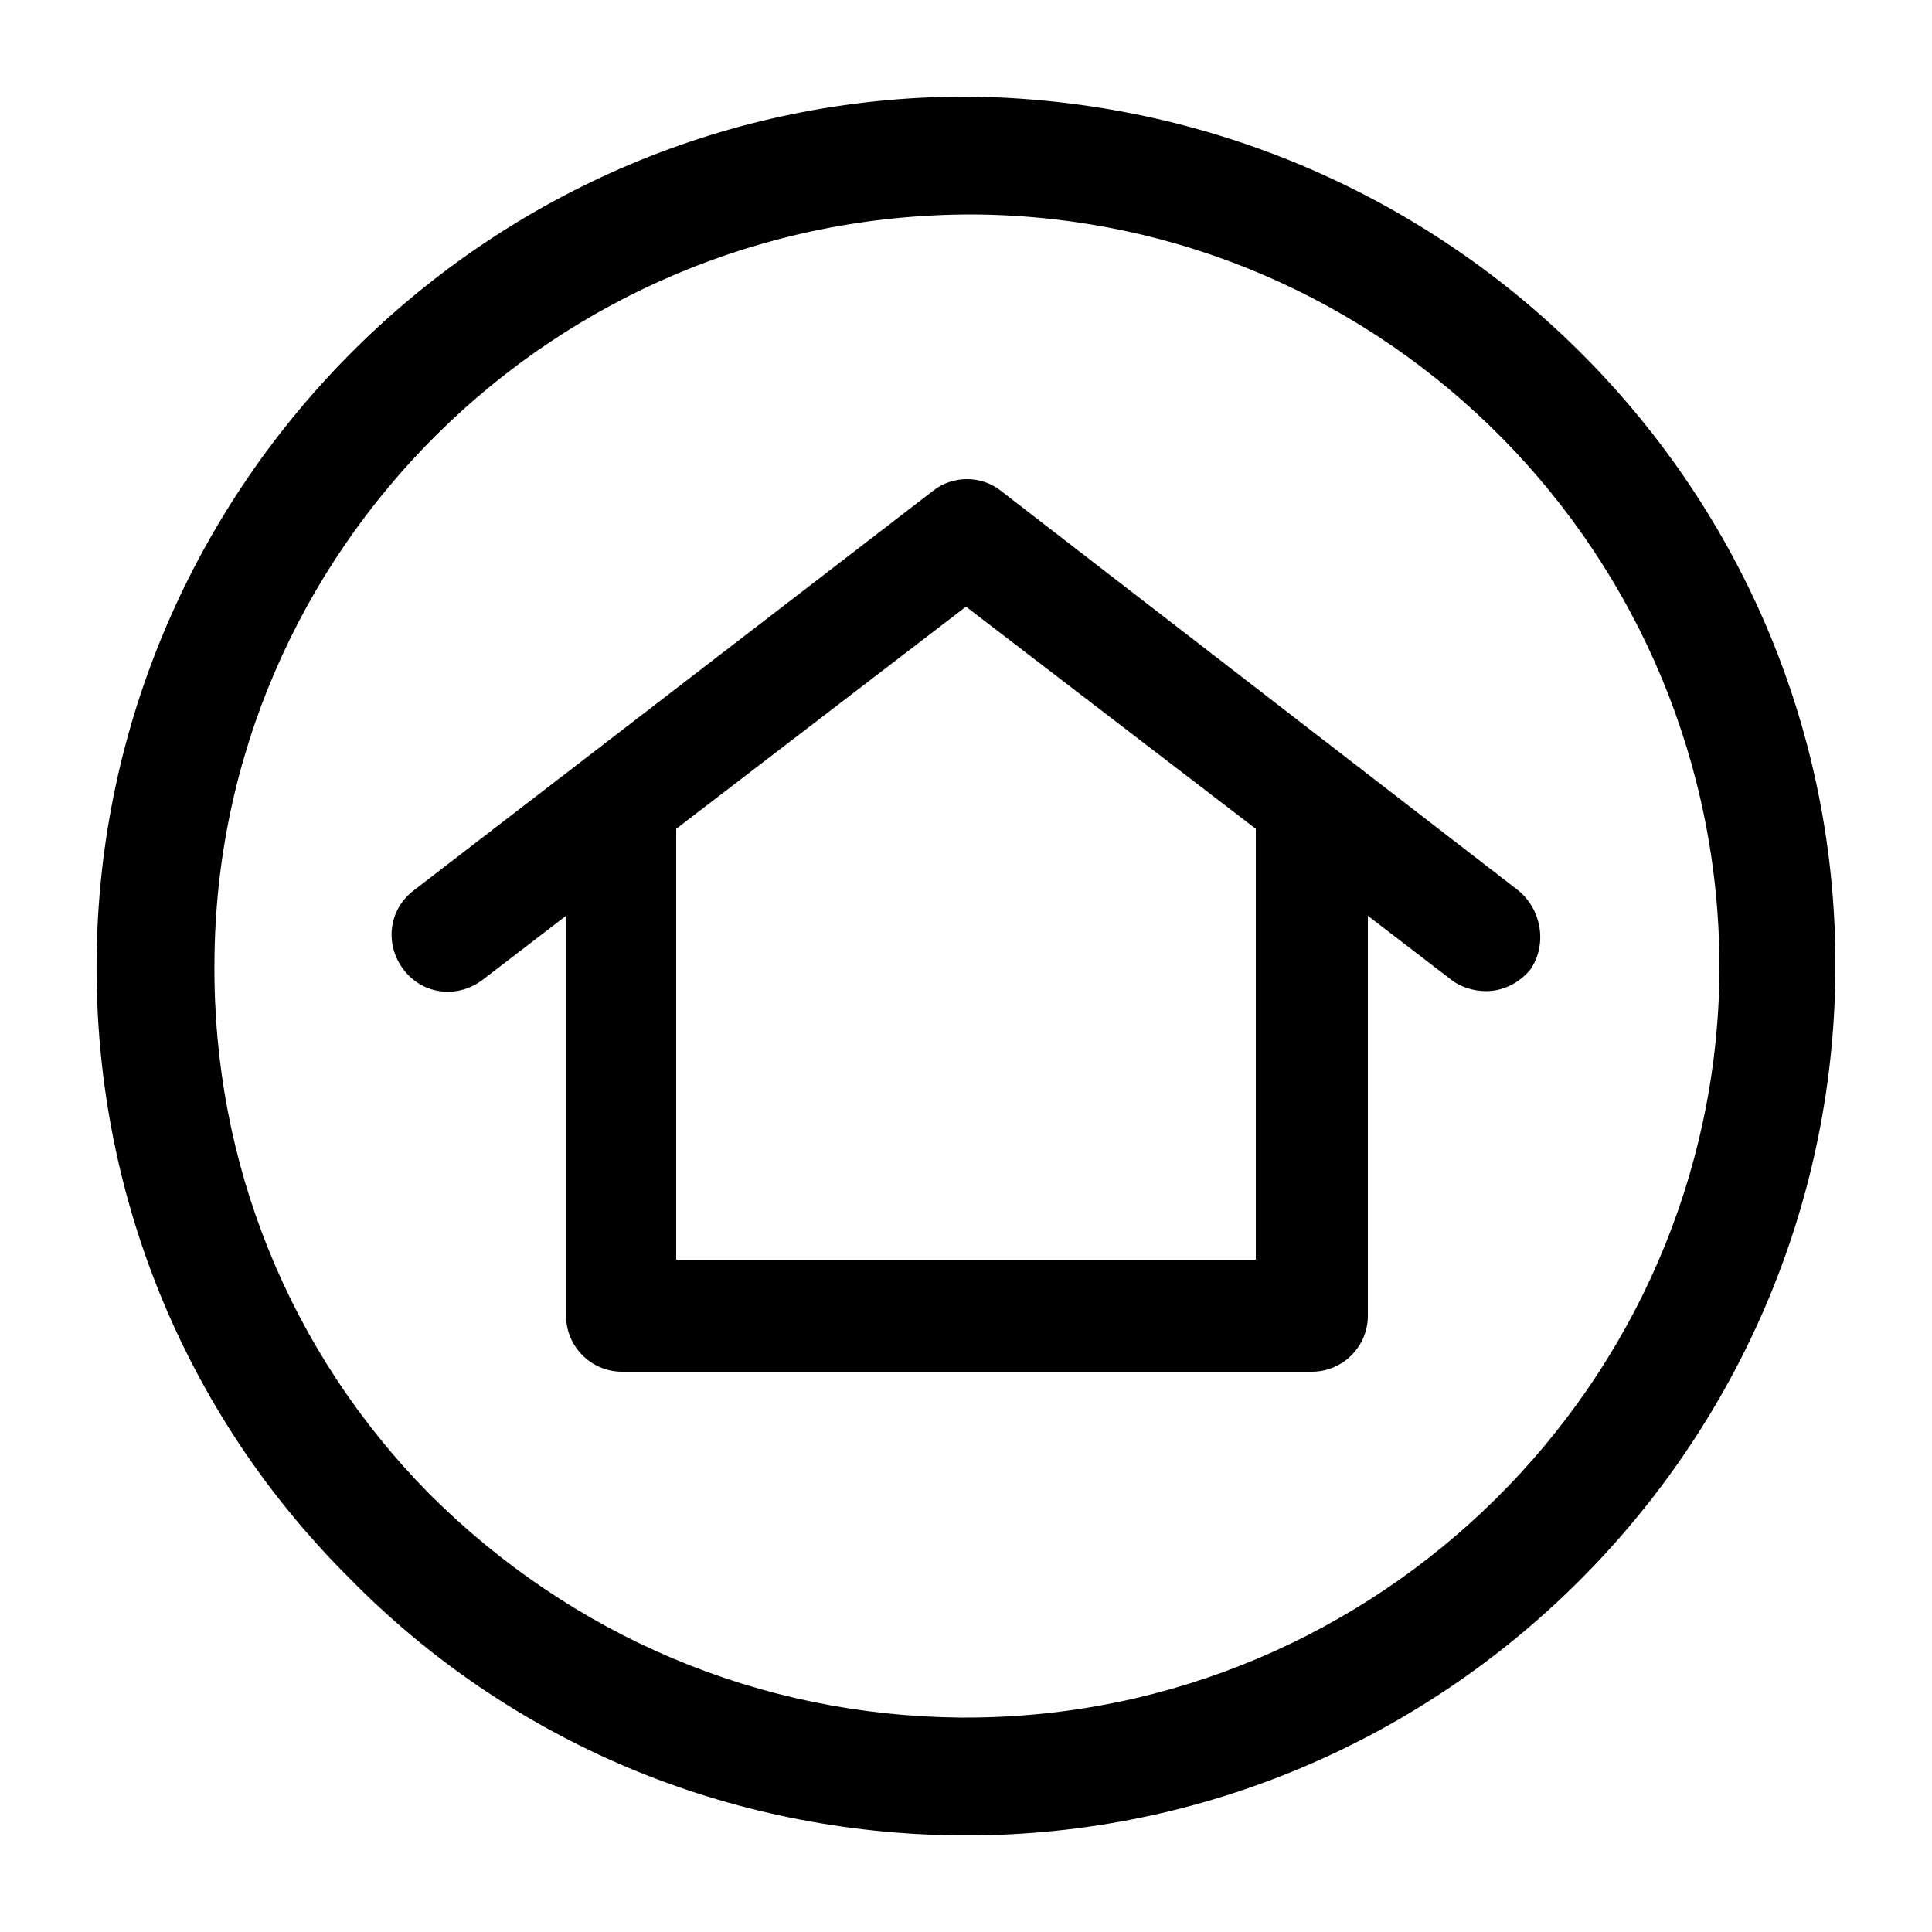
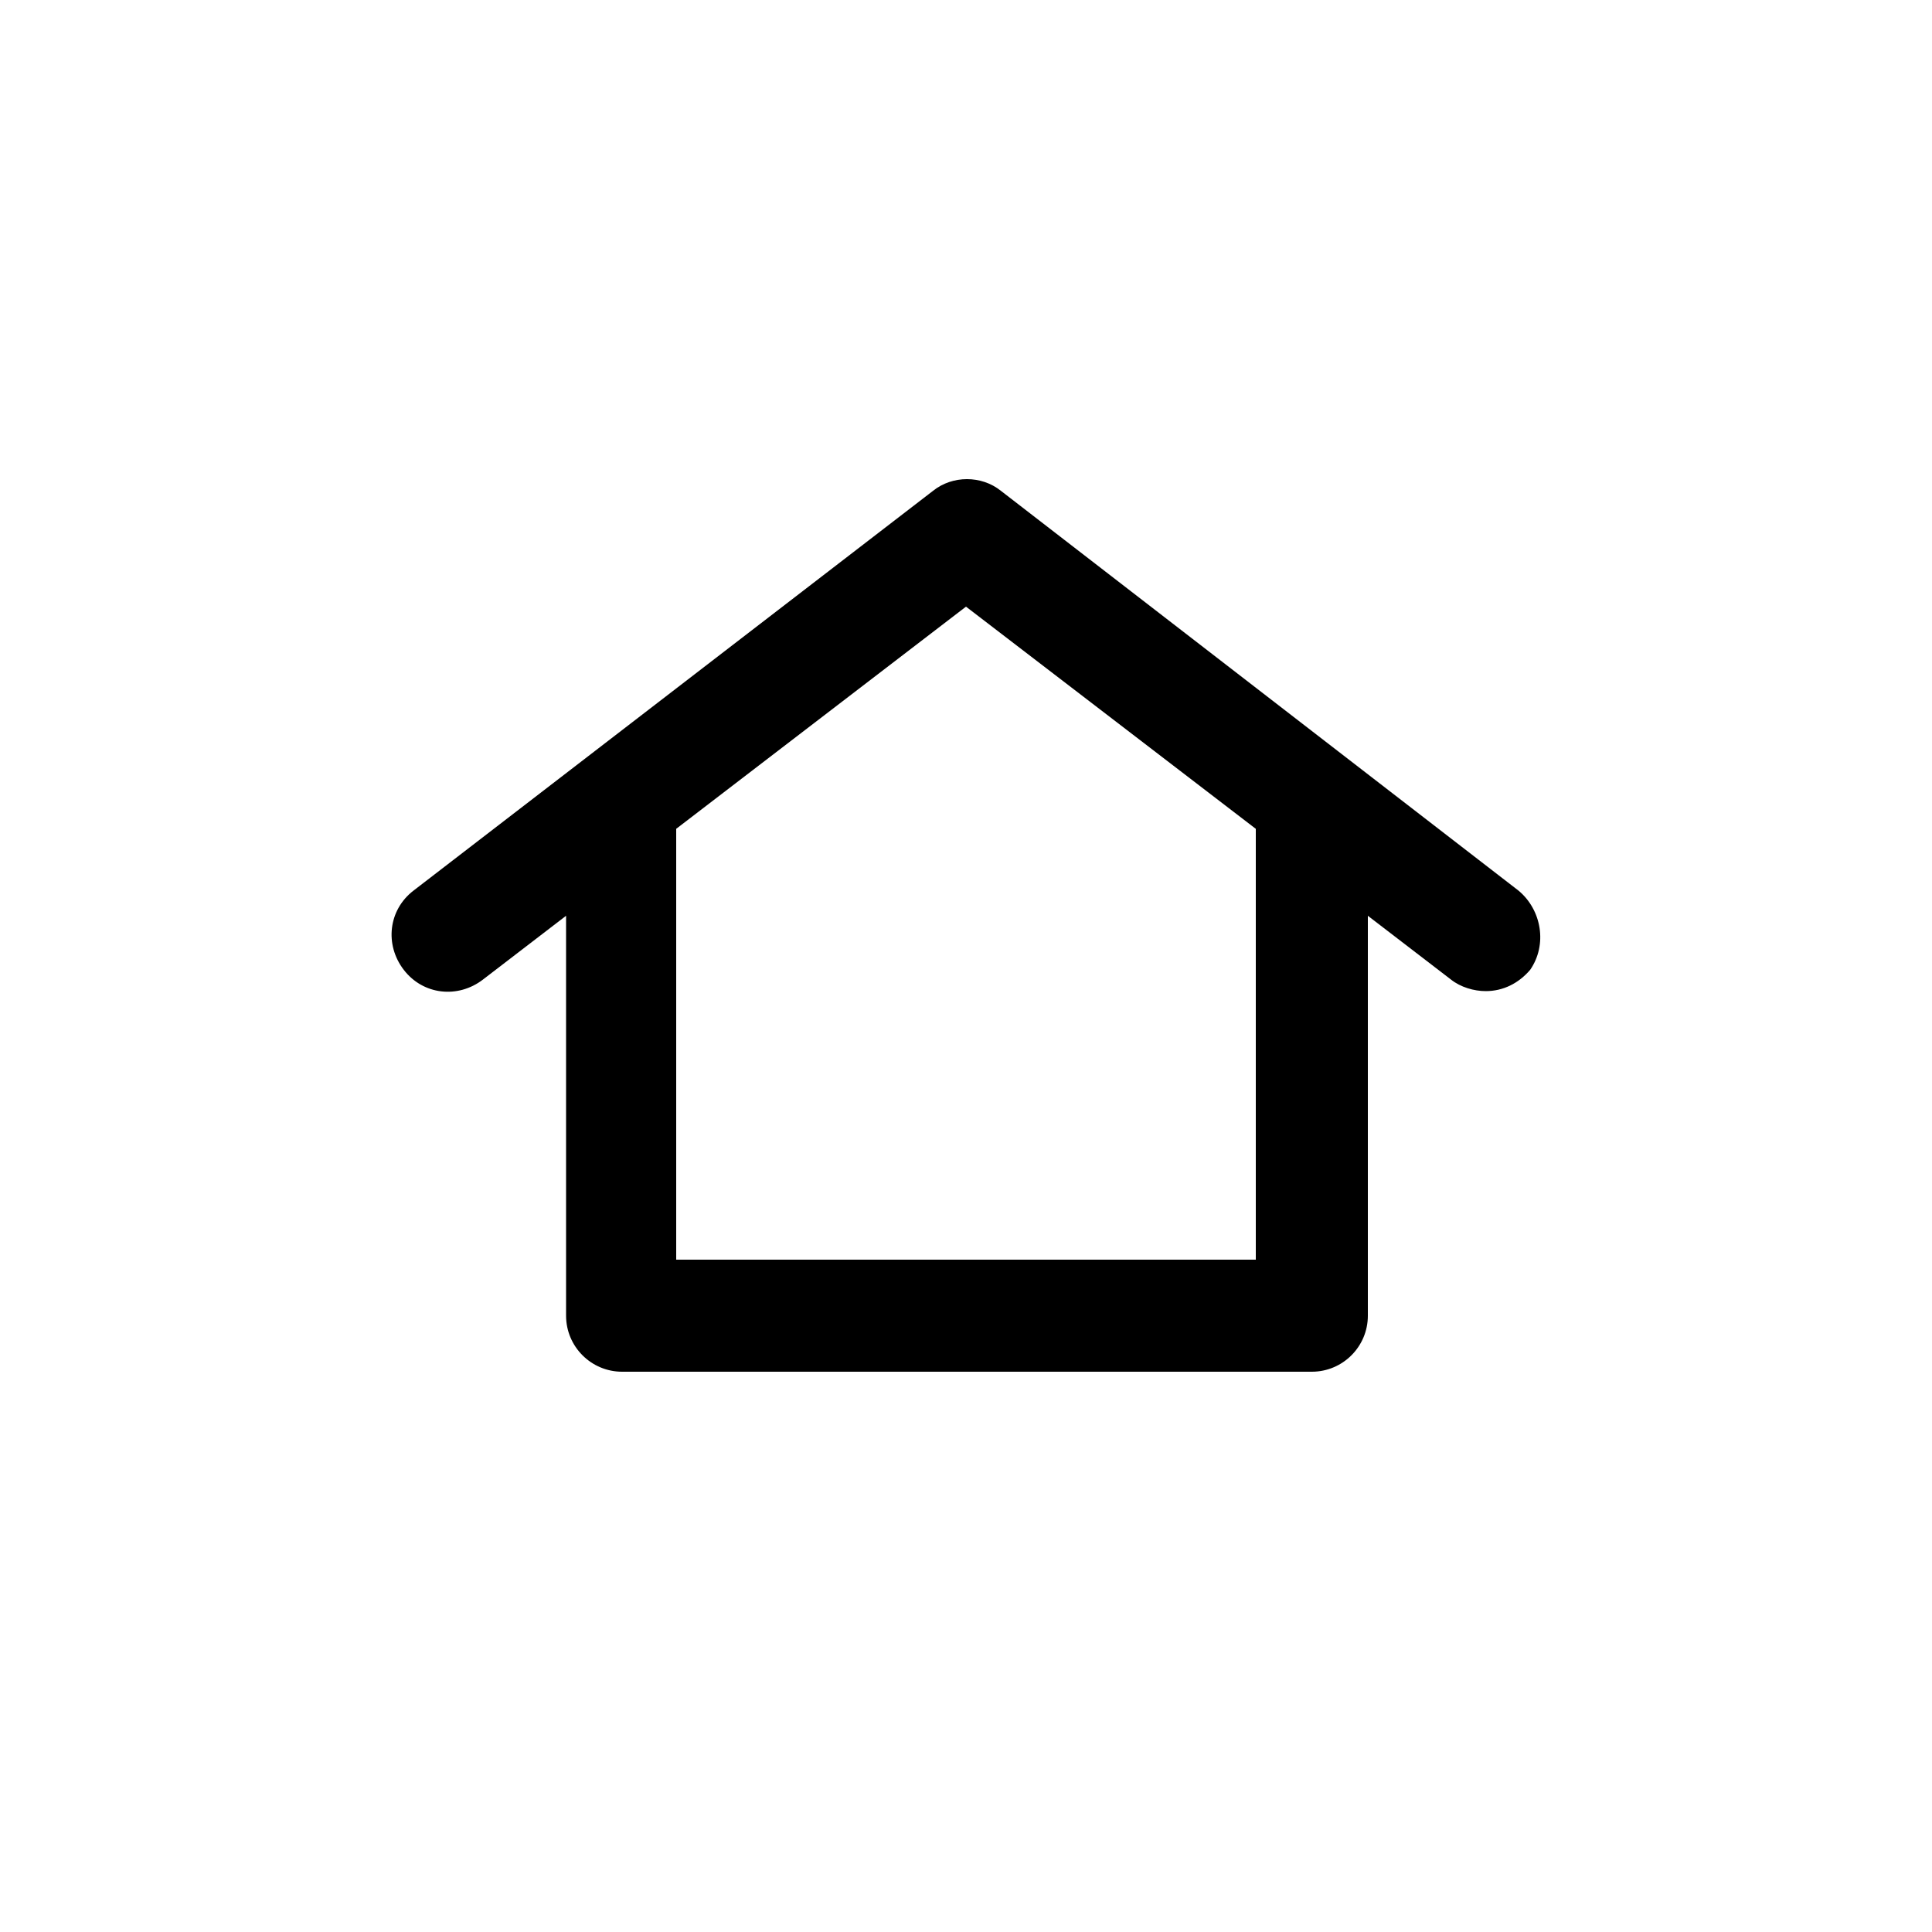
<svg xmlns="http://www.w3.org/2000/svg" version="1.1" x="0px" y="0px" viewBox="0 0 100 100" enable-background="new 0 0 100 100" xml:space="preserve" width="100px" height="100px">
  <g>
-     <path fill="#000000" d="M50,5C25.3,5,5.2,25.1,5,49.7c-0.1,12,4.5,23.4,13,31.9c8.4,8.6,19.7,13.3,31.7,13.4c0,0,0.3,0,0.3,0   c24.7,0,44.8-20.1,45-44.7C95.2,25.5,75.1,5.2,50,5z M50,88.9h-0.3c-10.4-0.1-20.1-4.2-27.5-11.6C15,70,11,60.2,11.1,49.8   c0.1-21.3,17.6-38.7,39.2-38.7c21.5,0.1,38.8,17.7,38.7,39.2C88.8,71.6,71.3,88.9,50,88.9z" />
    <path fill="#000000" d="M78.6,46.1L51.8,25.4c-1-0.8-2.5-0.8-3.5,0L21.4,46.1c-1.3,1-1.5,2.8-0.5,4.1c1,1.3,2.8,1.5,4.1,0.5   l4.3-3.3v20.7c0,1.6,1.3,2.9,2.9,2.9h35.7c1.6,0,2.9-1.3,2.9-2.9V47.4l4.3,3.3c0.5,0.4,1.2,0.6,1.8,0.6c0.9,0,1.7-0.4,2.3-1.1   C80.1,48.9,79.8,47.1,78.6,46.1z M65,65.2H35V42.9l15-11.5l15,11.5V65.2z" />
  </g>
</svg>